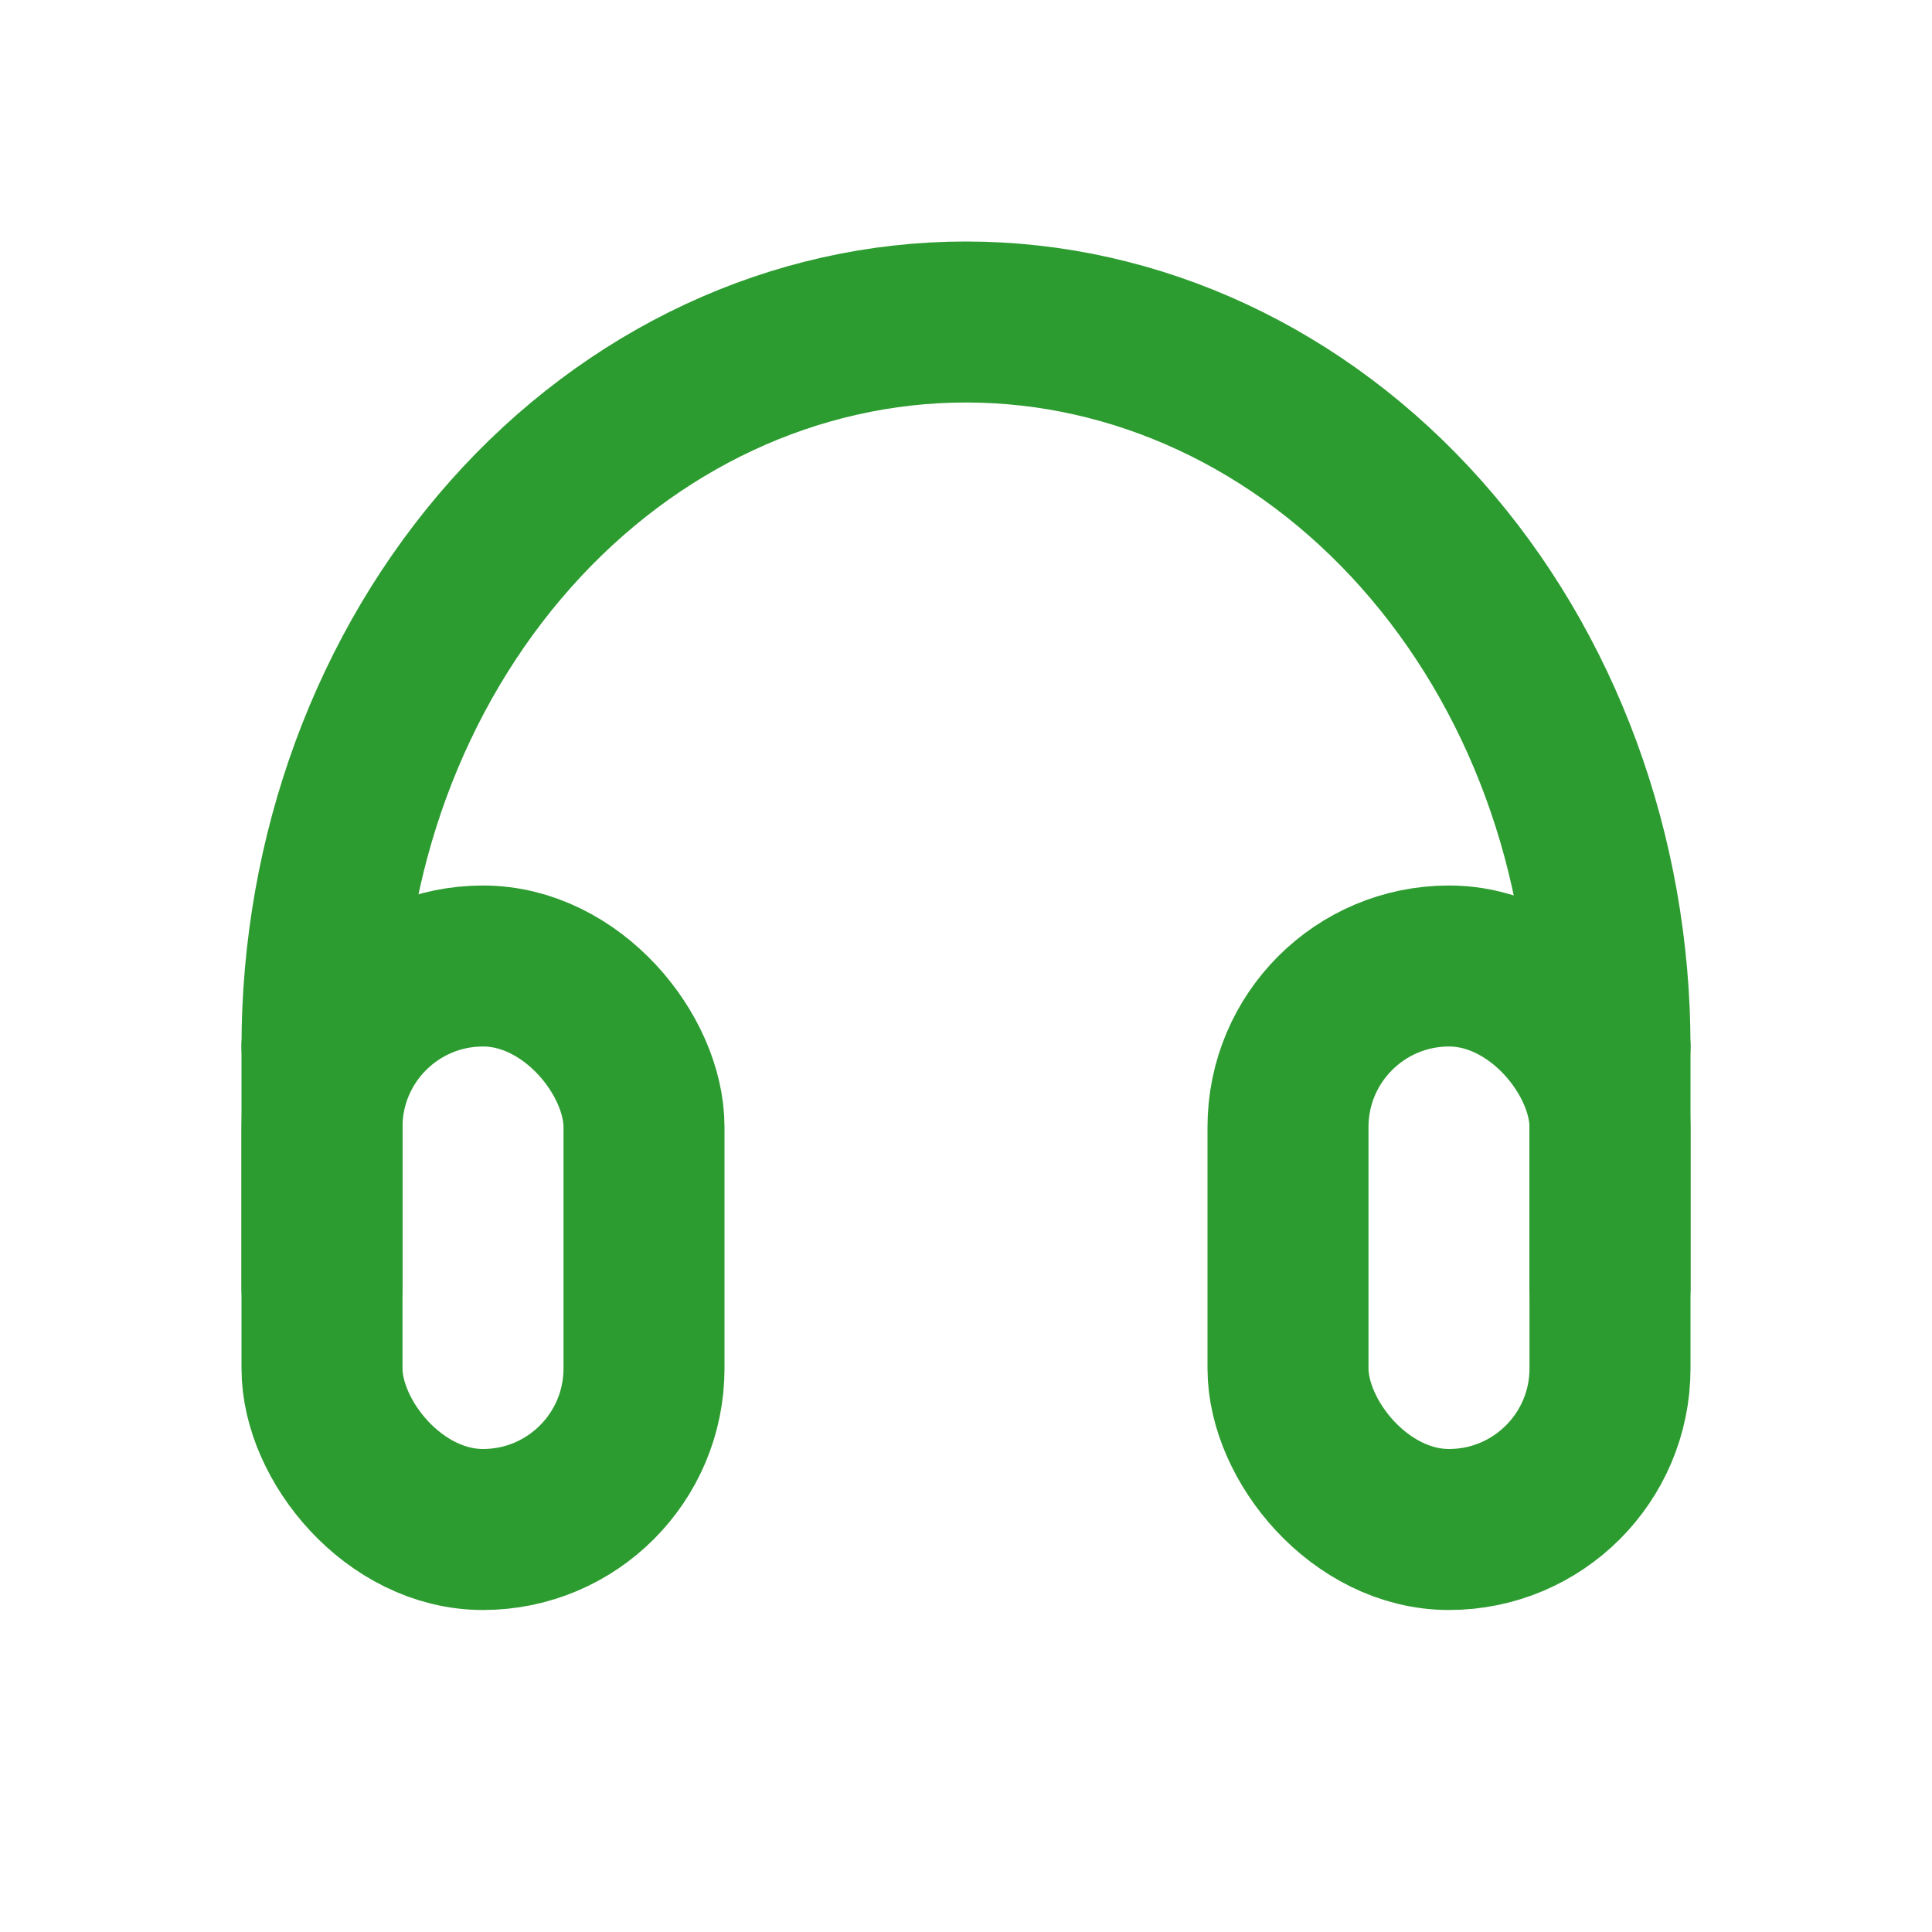
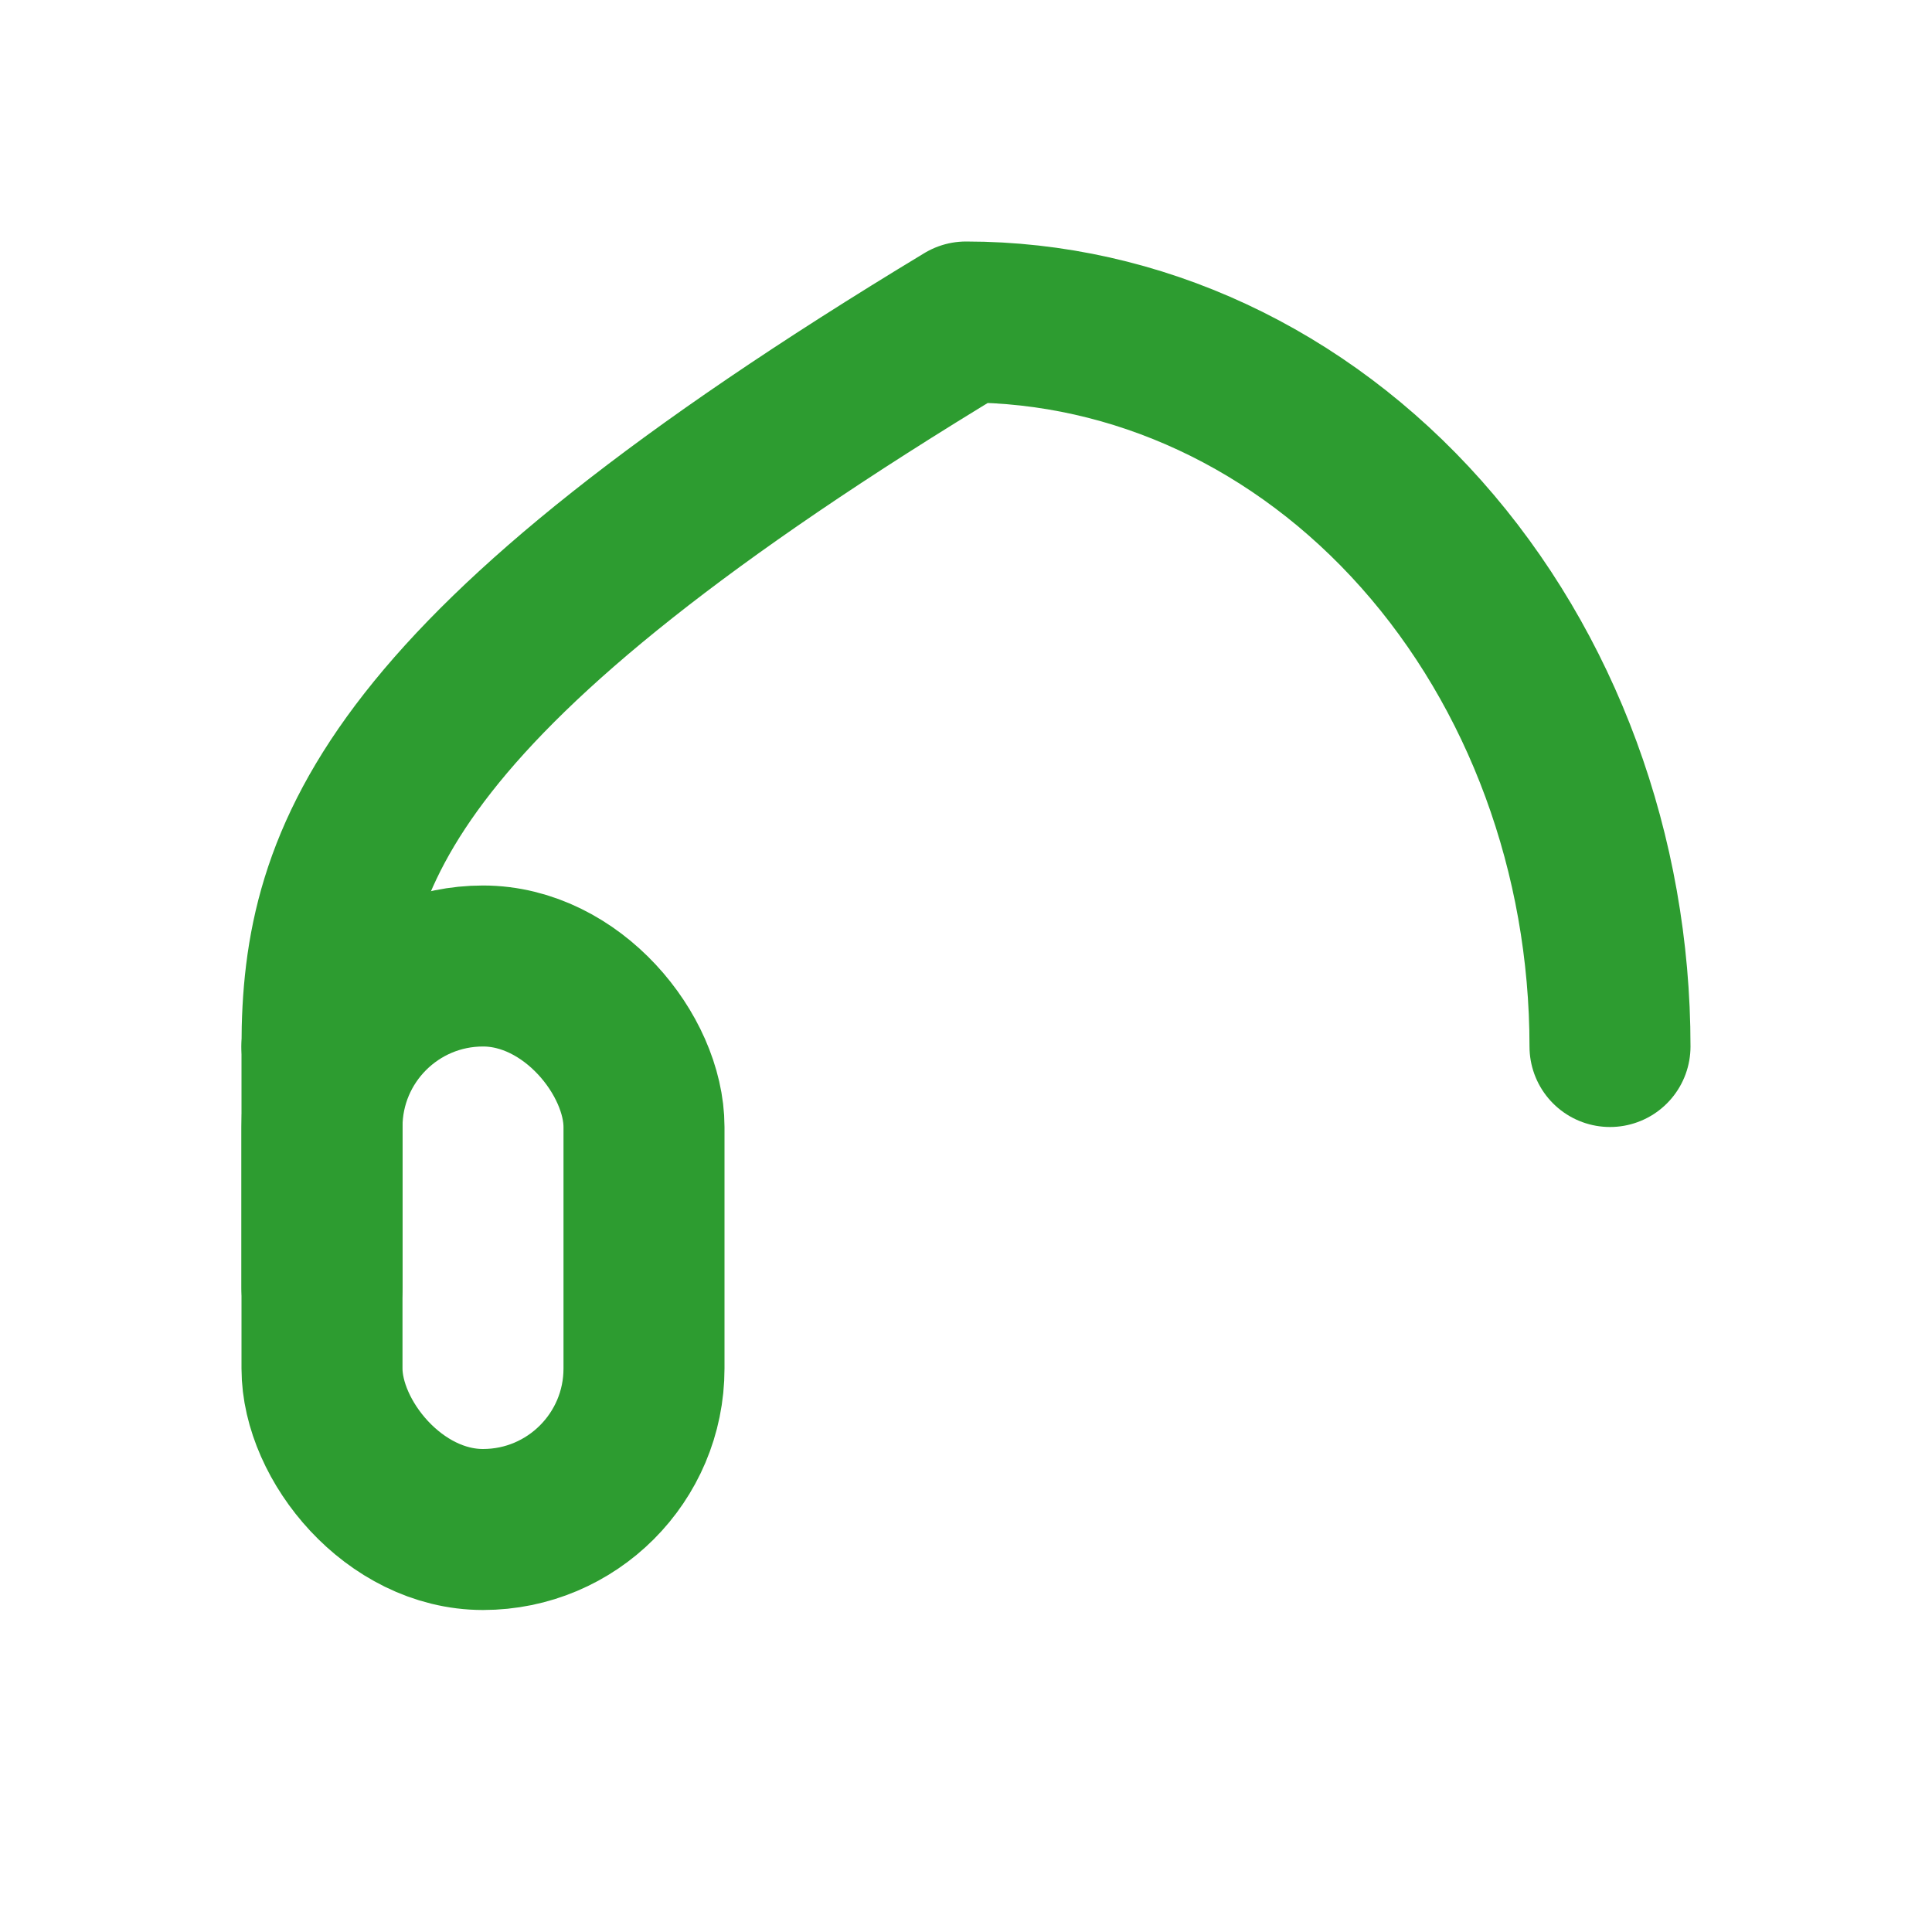
<svg xmlns="http://www.w3.org/2000/svg" width="24" height="24" viewBox="0 0 24 24" fill="none">
-   <rect x="16" y="12" width="4" height="7" rx="2" stroke="#2D9C30" stroke-width="2" stroke-linejoin="round" />
  <rect x="4" y="12" width="4" height="7" rx="2" stroke="#2D9C30" stroke-width="2" stroke-linejoin="round" />
  <path d="M4 13V16" stroke="#2D9C30" stroke-width="2" stroke-linecap="round" stroke-linejoin="round" />
-   <path d="M20 13V16" stroke="#2D9C30" stroke-width="2" stroke-linecap="round" stroke-linejoin="round" />
-   <path d="M20 13C20 10.613 19.157 8.324 17.657 6.636C16.157 4.948 14.122 4 12 4C9.878 4 7.843 4.948 6.343 6.636C4.843 8.324 4 10.613 4 13" stroke="#2D9C30" stroke-width="2" stroke-linecap="round" stroke-linejoin="round" />
+   <path d="M20 13C20 10.613 19.157 8.324 17.657 6.636C16.157 4.948 14.122 4 12 4C4.843 8.324 4 10.613 4 13" stroke="#2D9C30" stroke-width="2" stroke-linecap="round" stroke-linejoin="round" />
</svg>